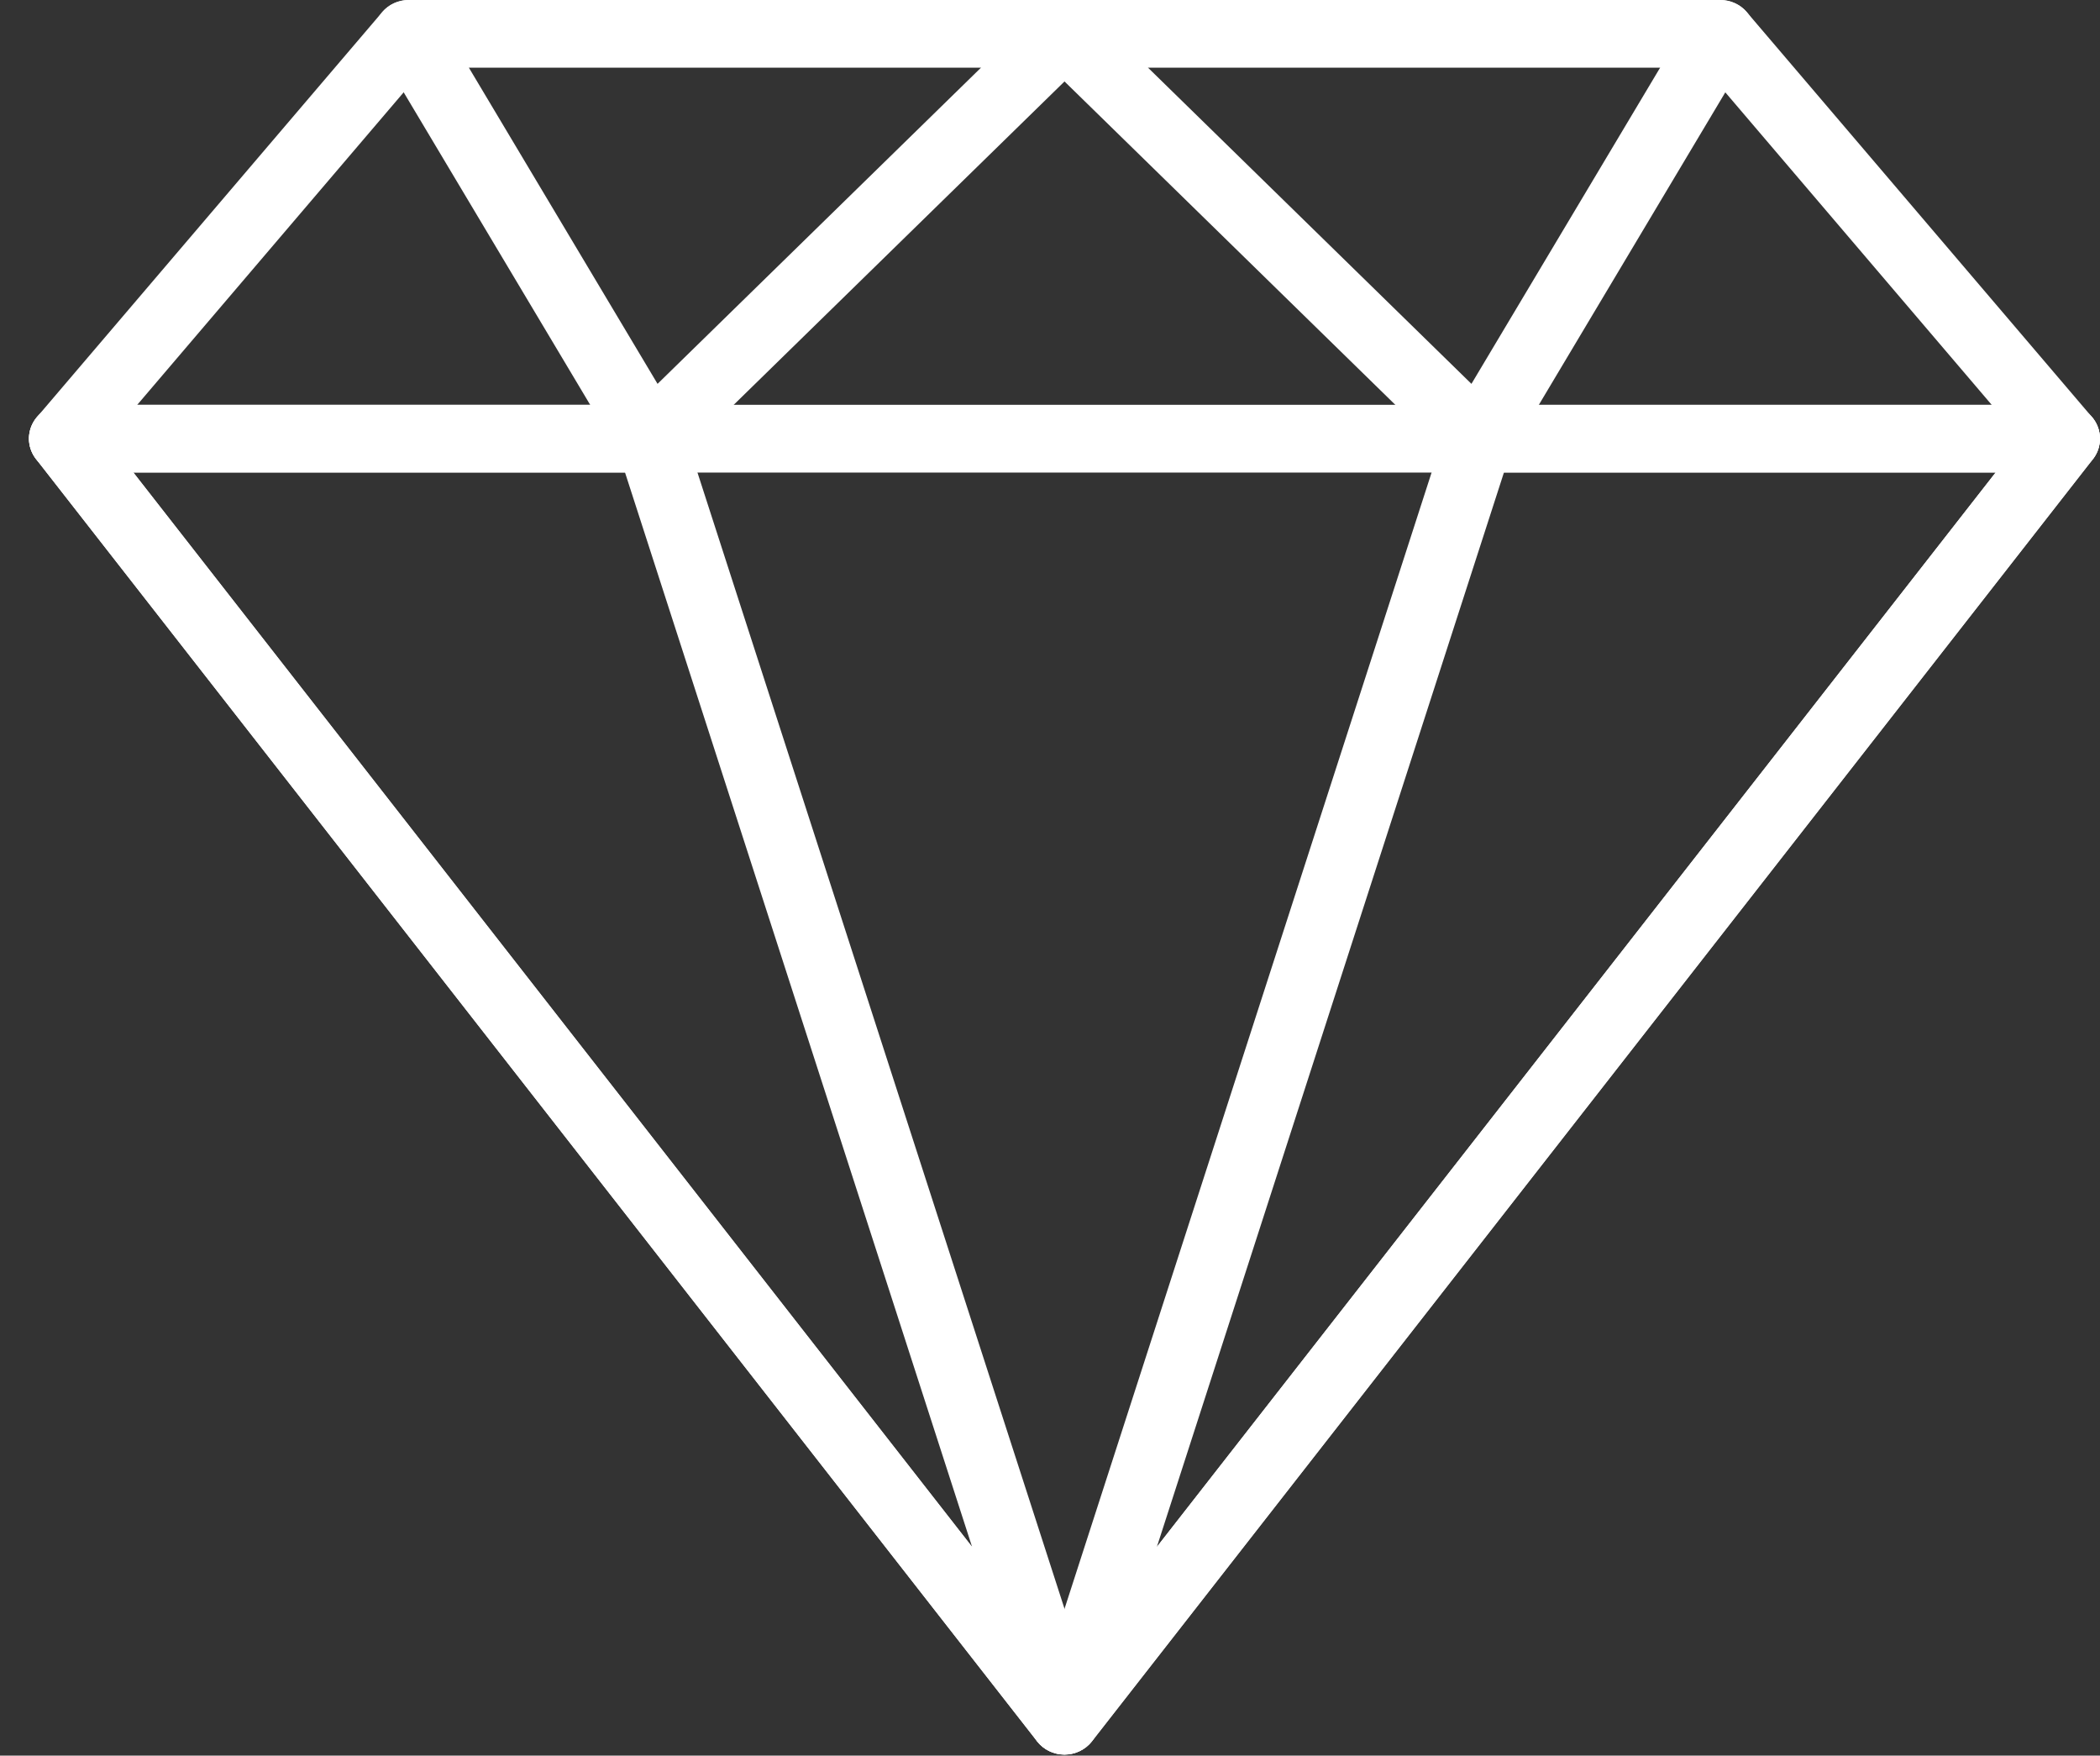
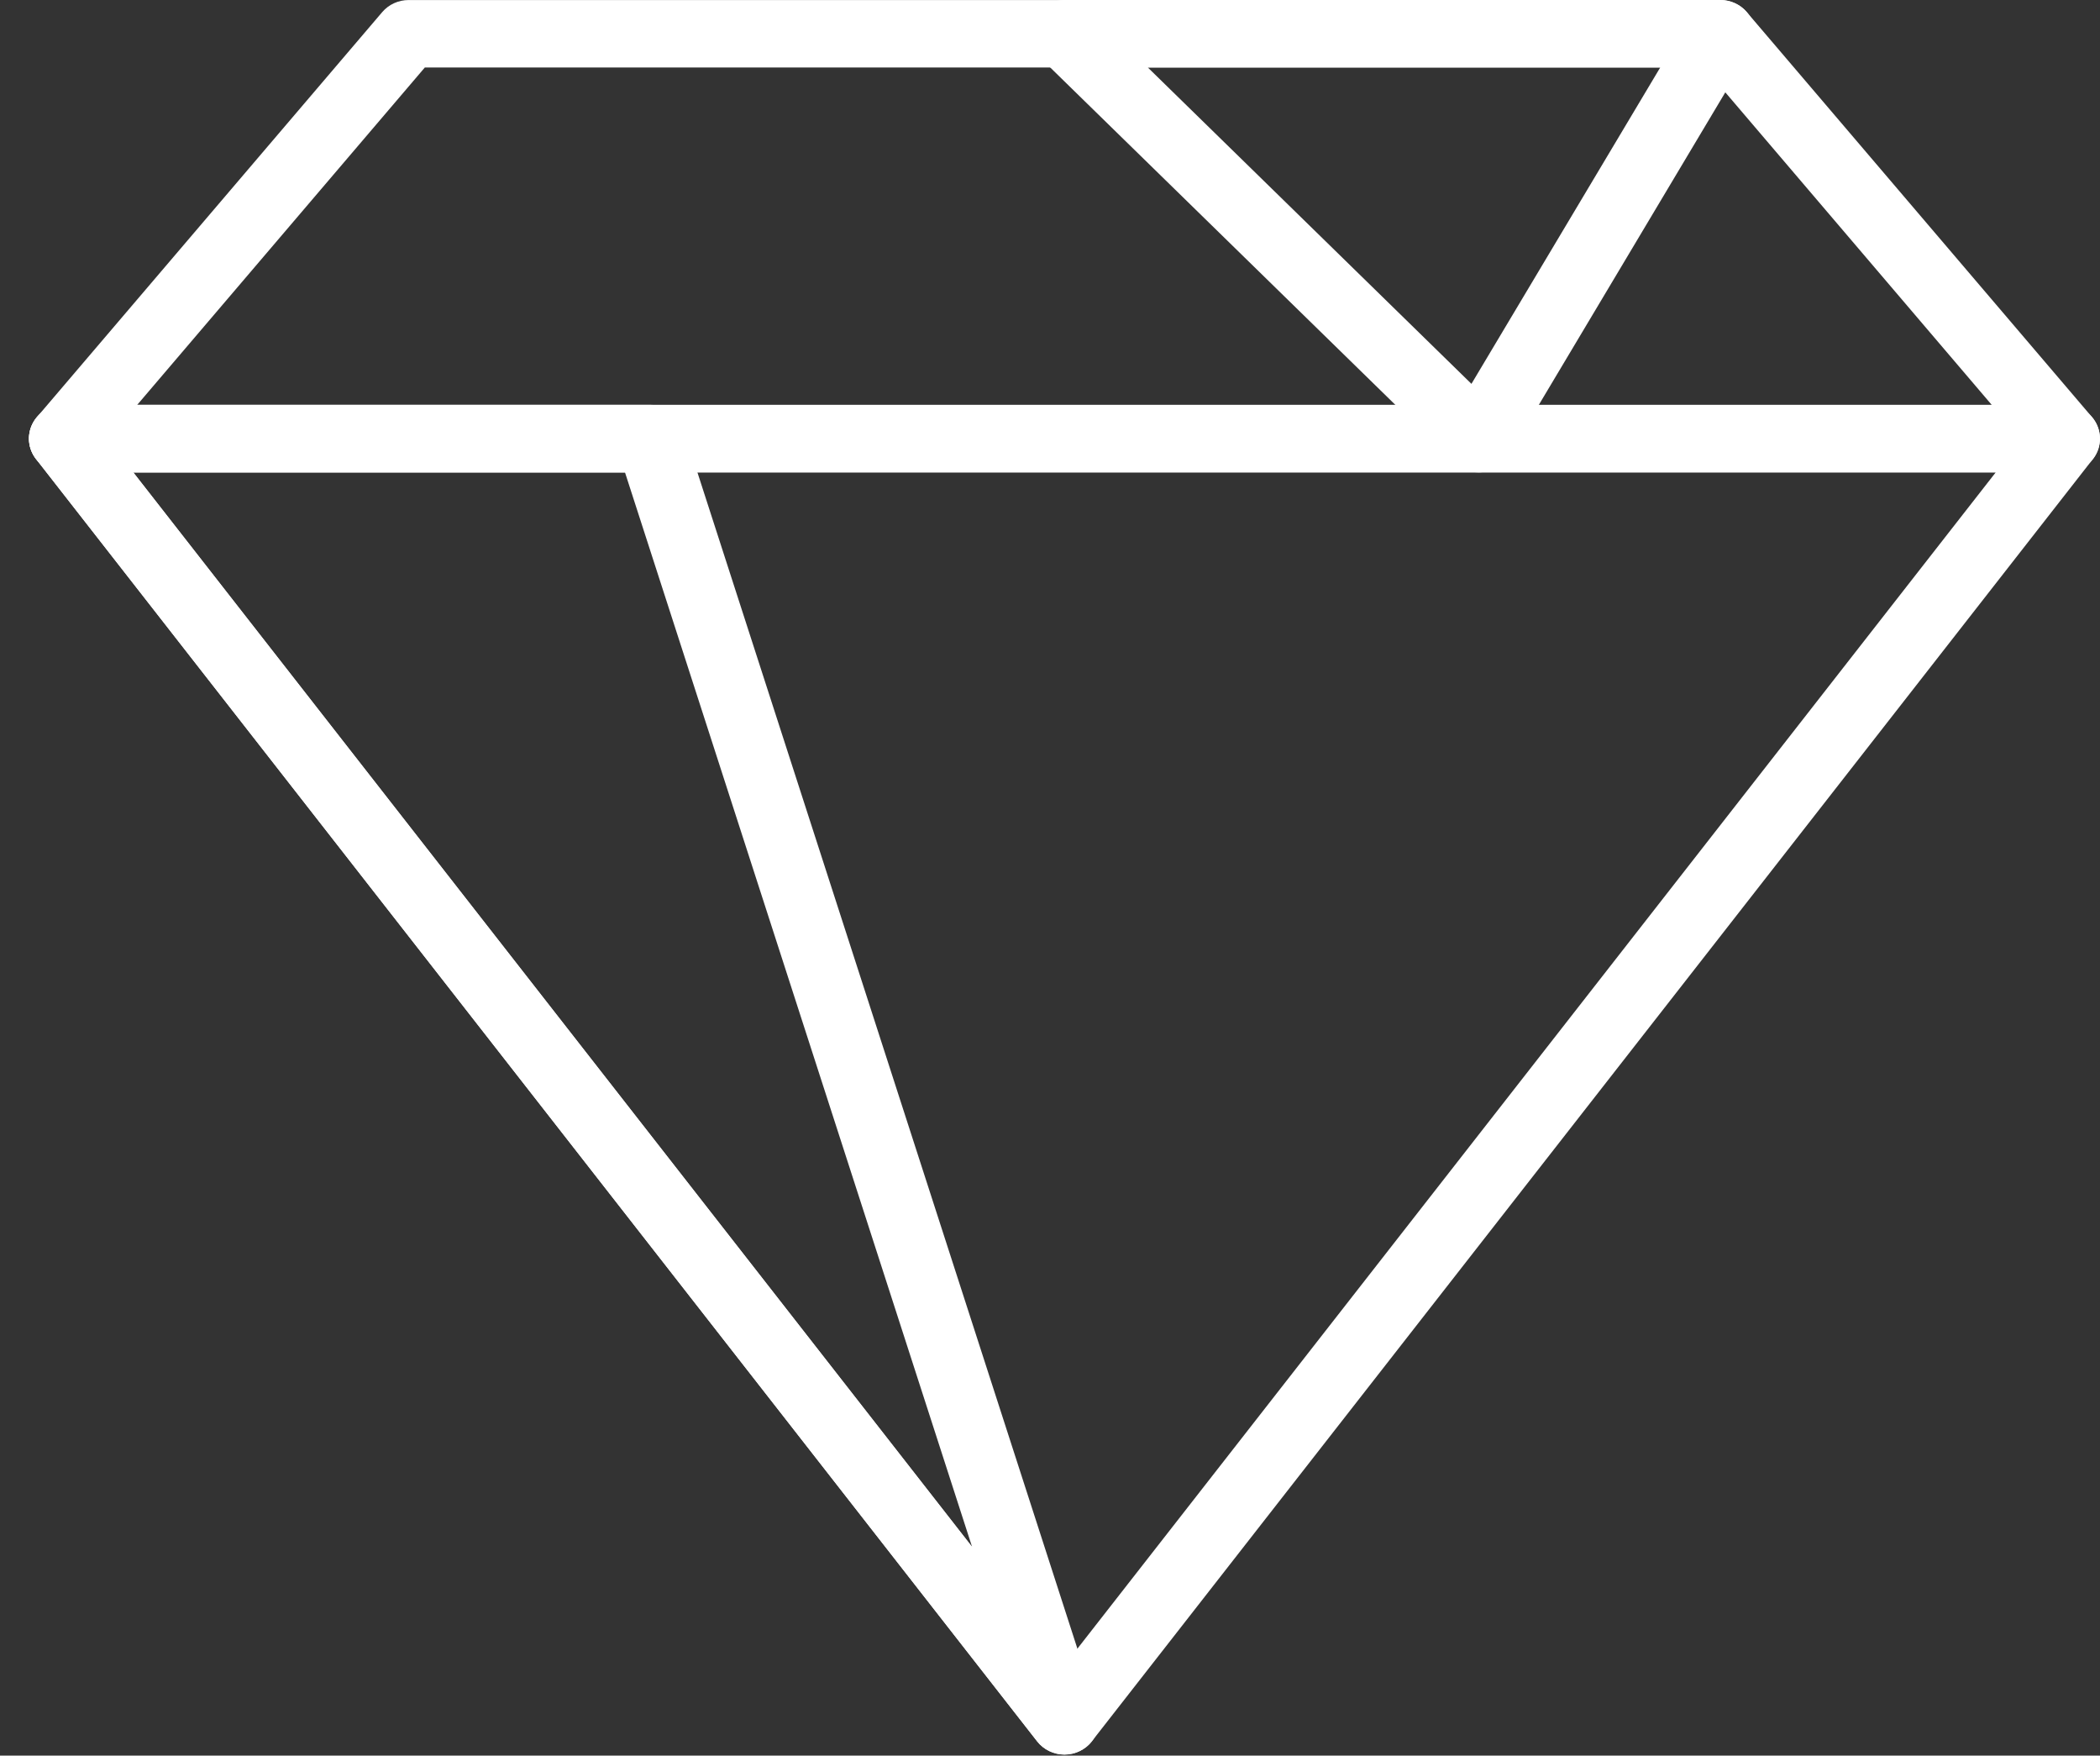
<svg xmlns="http://www.w3.org/2000/svg" width="67" height="56" viewBox="0 0 67 56" fill="none">
  <rect x="0" y="0" width="67" height="56" fill="#333333" stroke="none" />
  <path d="M66.744 13.303L55.732 0.388C55.523 0.143 55.213 0.001 54.886 0.001H13.039C12.711 0.001 12.402 0.142 12.193 0.388L1.18 13.303C0.906 13.624 0.846 14.07 1.028 14.448C1.21 14.826 1.599 15.068 2.026 15.068H65.898C66.326 15.068 66.714 14.826 66.896 14.448C67.077 14.071 67.018 13.625 66.744 13.303ZM4.377 12.915L13.554 2.153H54.37L63.546 12.915H4.377Z" fill="white" />
-   <path d="M34.981 0.664C34.81 0.262 34.408 0 33.963 0H13.04C12.646 0 12.282 0.206 12.085 0.54C11.888 0.875 11.889 1.285 12.088 1.619L19.797 14.534C19.969 14.821 20.267 15.016 20.607 15.059C20.654 15.065 20.701 15.068 20.747 15.068C21.038 15.068 21.319 14.956 21.527 14.752L34.742 1.837C35.057 1.529 35.152 1.067 34.981 0.664ZM20.979 12.244L14.956 2.153H31.304L20.979 12.244Z" fill="white" />
  <path d="M66.884 13.514C66.699 13.146 66.316 12.914 65.897 12.914H2.025C1.607 12.914 1.224 13.146 1.038 13.514C0.853 13.881 0.896 14.319 1.151 14.644L33.087 55.542C33.295 55.809 33.619 55.966 33.962 55.966C34.306 55.966 34.63 55.809 34.836 55.542L66.772 14.644C67.026 14.319 67.069 13.881 66.884 13.514ZM33.962 53.116L4.252 15.068H63.673L33.962 53.116Z" fill="white" />
  <path d="M35.013 54.565L21.798 13.666C21.653 13.219 21.229 12.914 20.747 12.914H2.026C1.608 12.914 1.225 13.146 1.039 13.514C0.854 13.881 0.897 14.319 1.152 14.644L33.088 55.542C33.301 55.817 33.629 55.966 33.963 55.966C34.135 55.966 34.309 55.928 34.47 55.843C34.945 55.604 35.174 55.063 35.013 54.565ZM4.252 15.068H19.94L31.014 49.341L4.252 15.068Z" fill="white" />
  <path d="M55.841 0.54C55.645 0.206 55.28 0 54.886 0H33.962C33.517 0 33.115 0.262 32.945 0.664C32.774 1.067 32.869 1.529 33.184 1.837L46.399 14.752C46.606 14.956 46.887 15.068 47.177 15.068C47.225 15.068 47.272 15.065 47.319 15.059C47.657 15.016 47.957 14.822 48.129 14.534L55.837 1.619C56.036 1.285 56.037 0.875 55.841 0.54ZM46.946 12.244L36.621 2.153H52.969L46.946 12.244Z" fill="white" />
-   <path d="M66.886 13.516C66.701 13.149 66.318 12.916 65.9 12.916H47.178C46.697 12.916 46.272 13.221 46.128 13.669L32.913 54.567C32.752 55.065 32.981 55.605 33.456 55.846C33.616 55.928 33.79 55.967 33.962 55.967C34.296 55.967 34.623 55.817 34.838 55.545L66.774 14.646C67.028 14.321 67.071 13.883 66.886 13.516ZM36.91 49.341L47.984 15.068H63.673L36.91 49.341Z" fill="white" />
</svg>